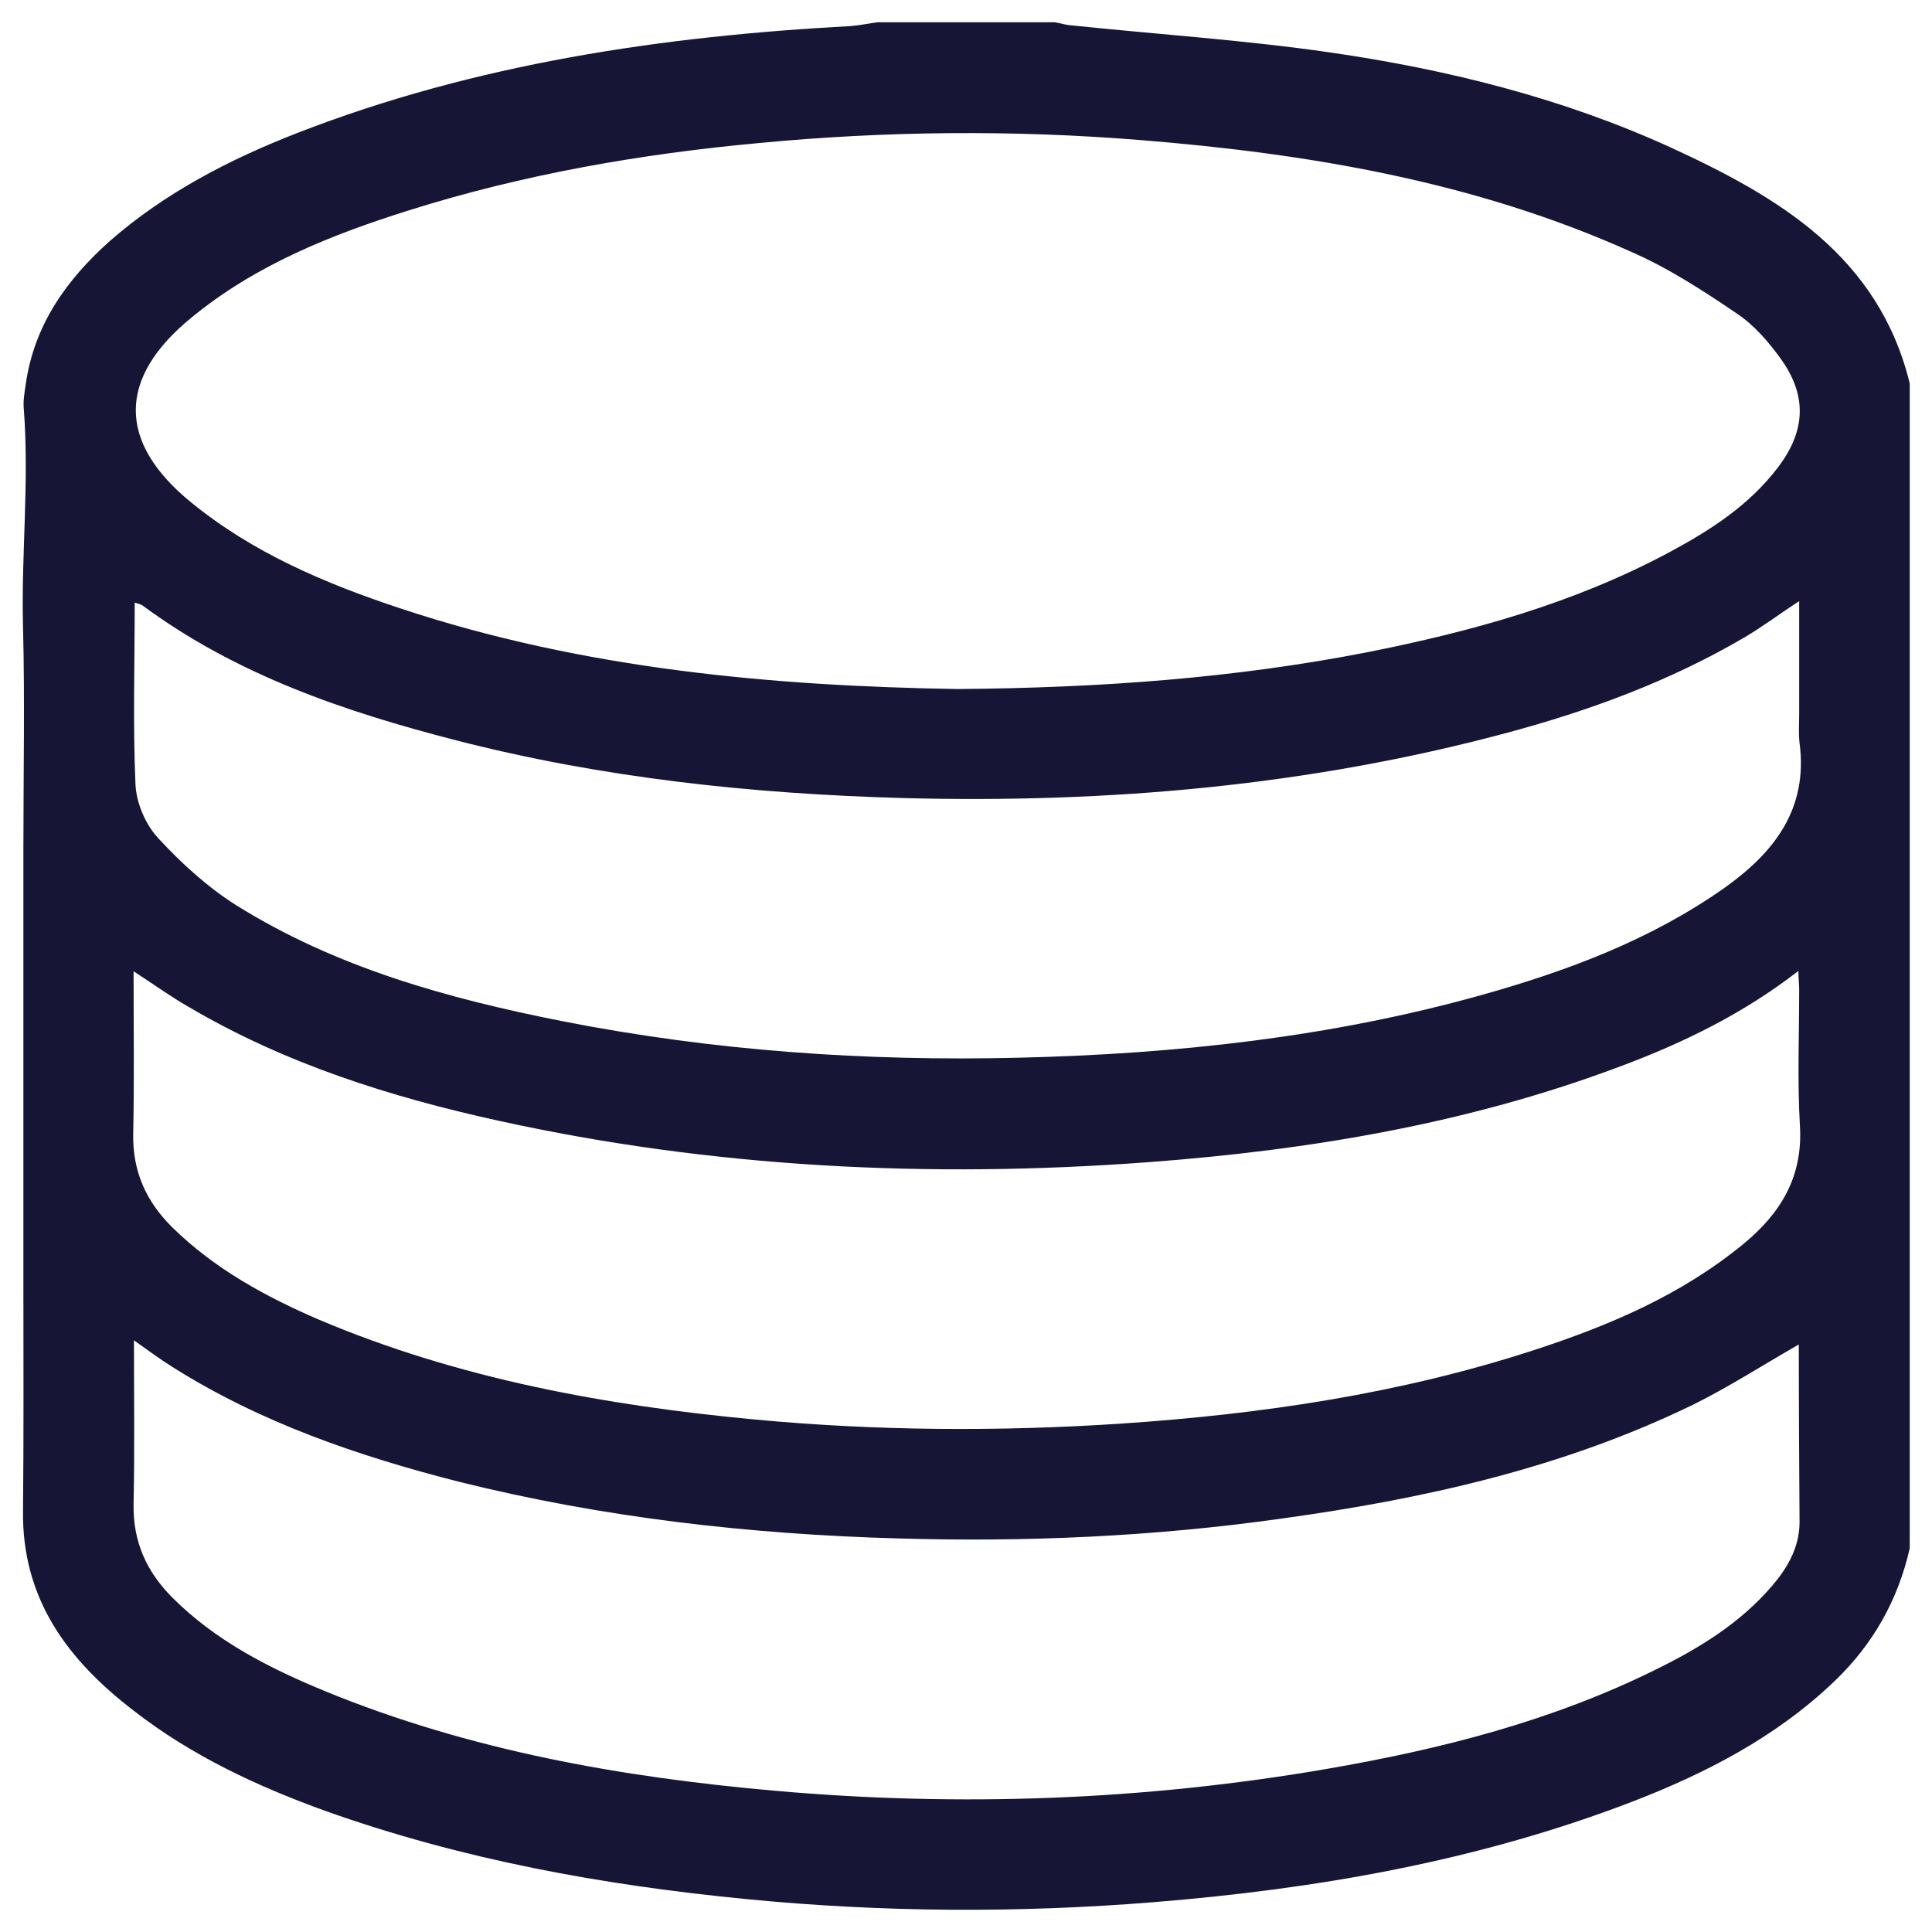
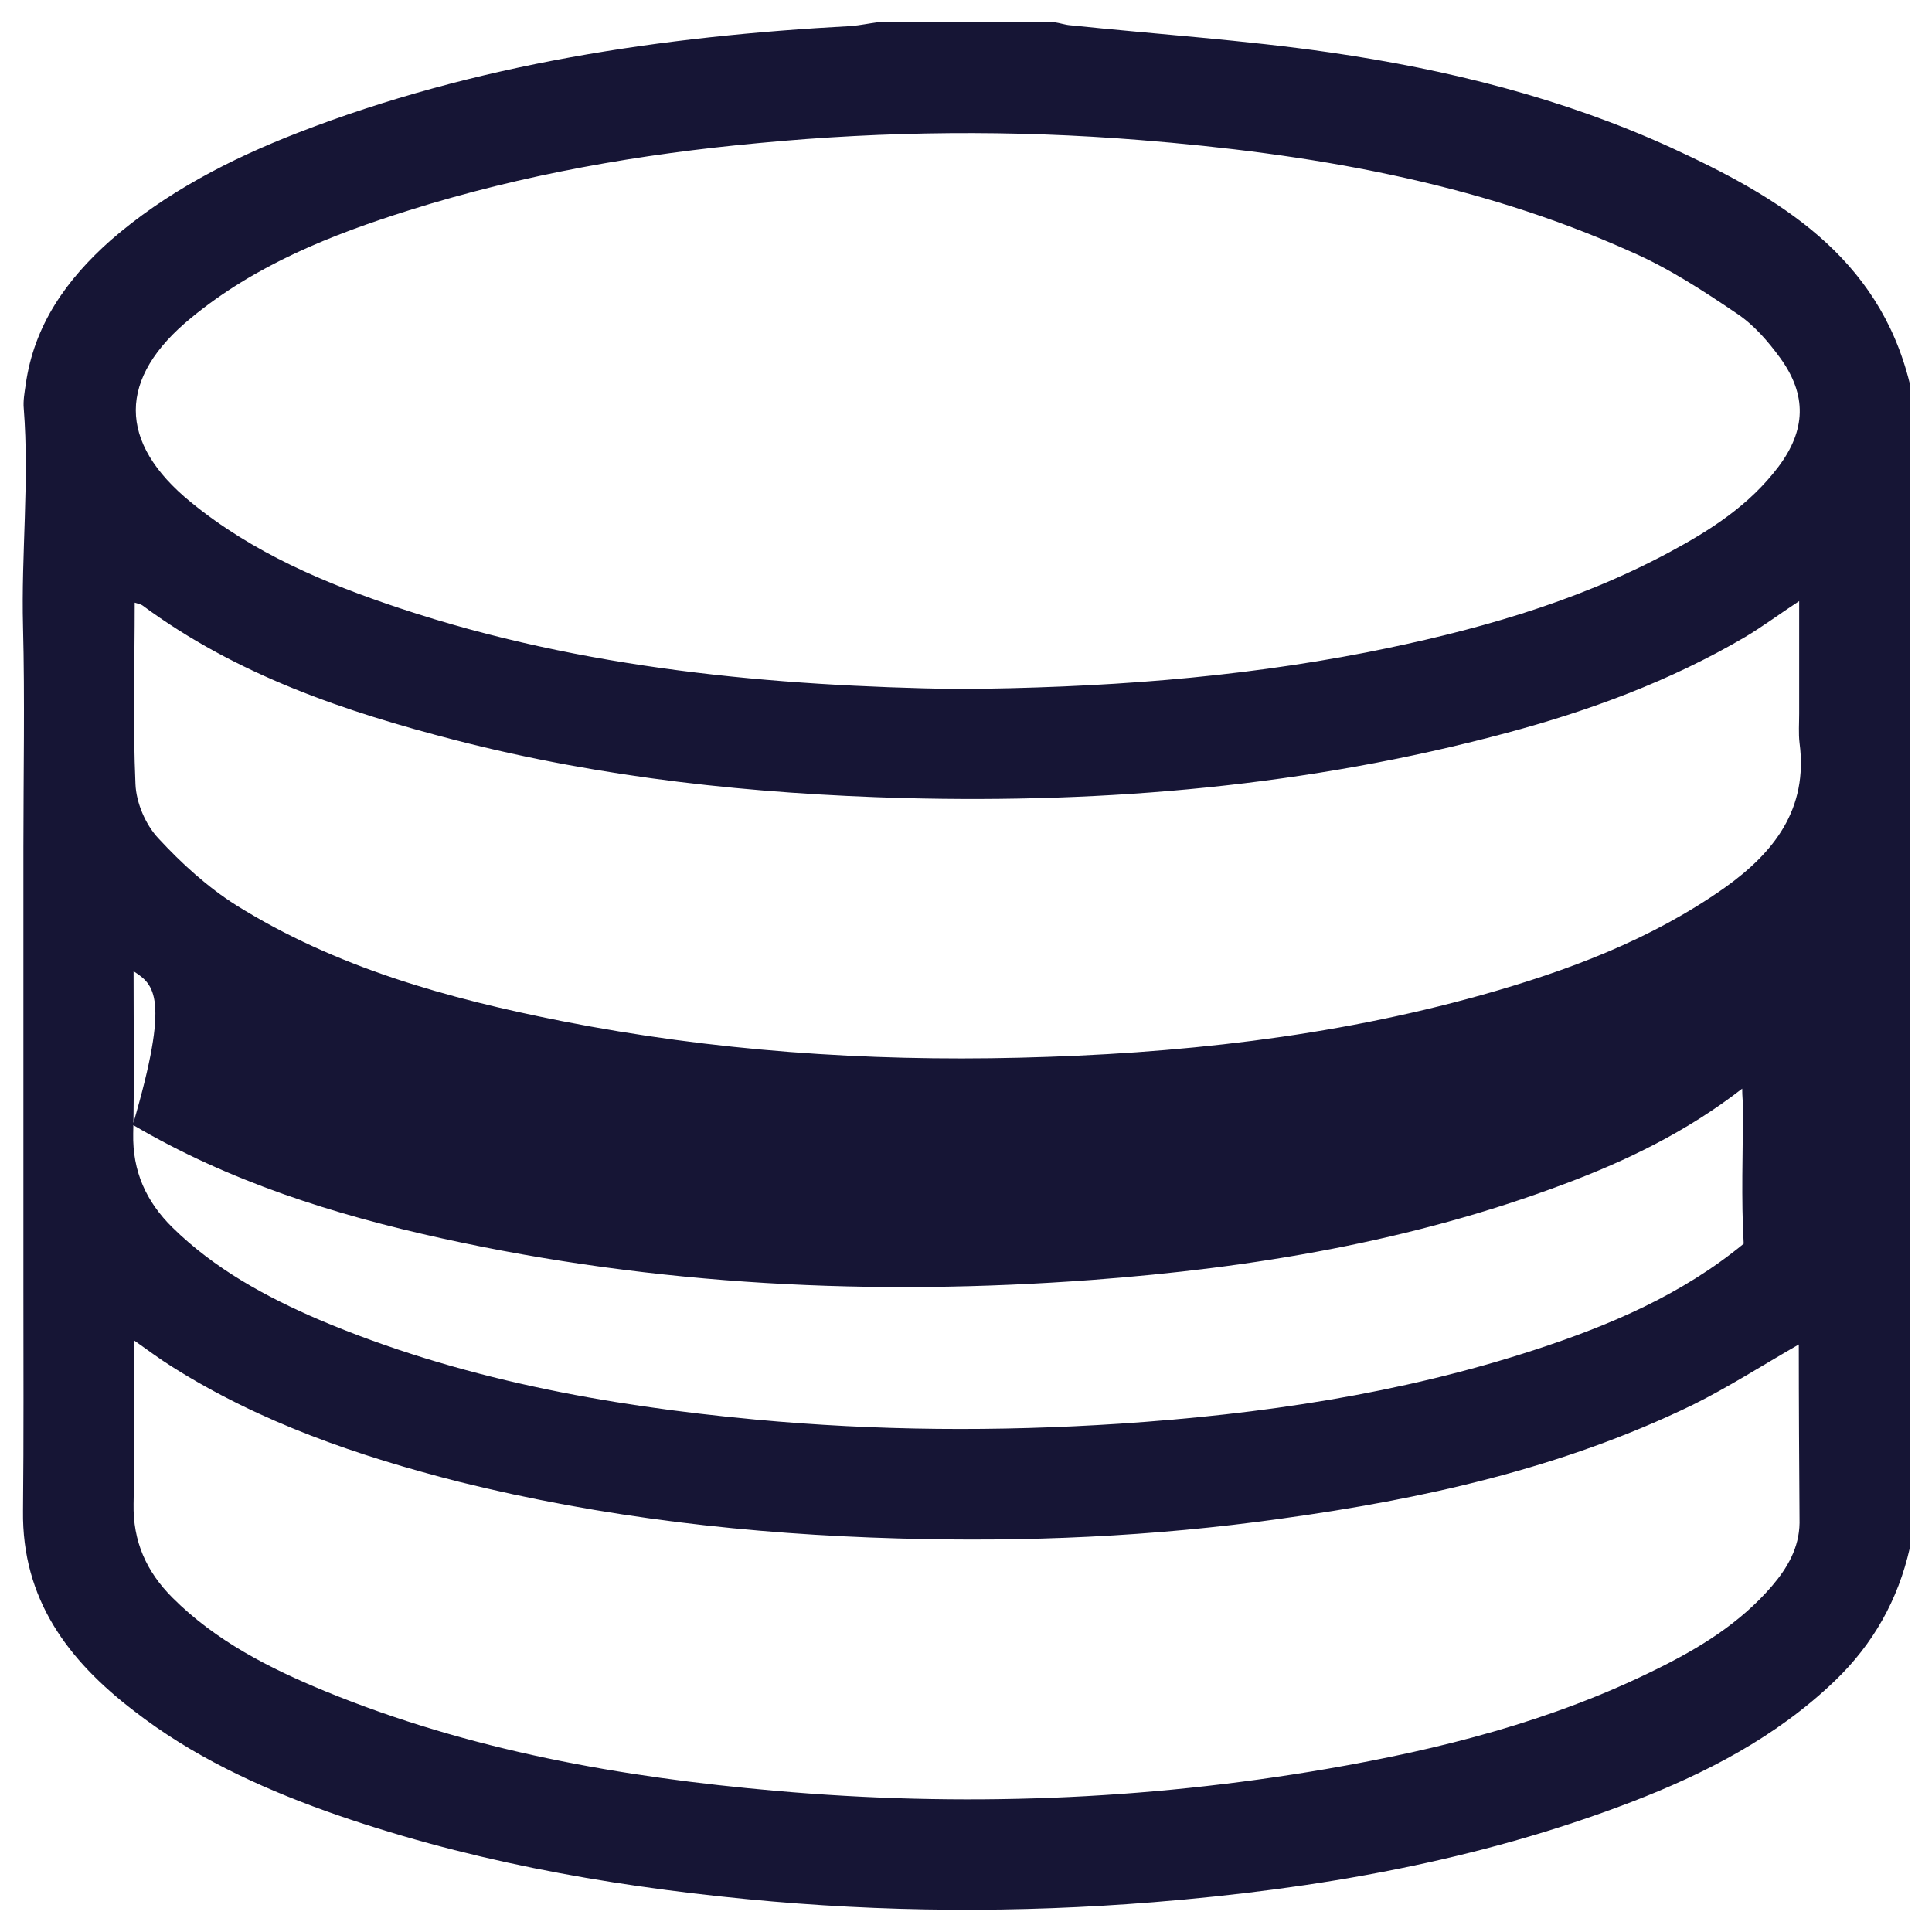
<svg xmlns="http://www.w3.org/2000/svg" version="1.1" id="Layer_1" x="0px" y="0px" viewBox="0 0 512 512" style="enable-background:new 0 0 512 512;" xml:space="preserve">
  <style type="text/css">
	.st0{fill:#161535;}
</style>
-   <path class="st0" d="M232.6,5.9c15.6,0,31.2,0,46.9,0c1.4,0.2,2.8,0.7,4.2,0.8c23,2.4,46,3.9,68.8,7.2c31.1,4.5,61.6,12.1,90.3,25.2  c28.5,13.1,55,28.7,63.3,62.5c0,102.9,0,205.7,0,308.7c-3.1,13.7-9.7,25.4-19.8,35.1c-15.5,14.9-34.3,24.6-54.1,32.2  c-40.7,15.6-83.2,23-126.5,26.5c-35.9,2.9-71.8,2.7-107.7-0.8c-38.2-3.7-75.6-10.5-111.8-23.4c-18-6.5-35.4-14.6-50.7-26.5  C18,440,5.8,423.8,6.1,400.4c0.2-19.6,0.1-39.1,0.1-58.6c0-19.6,0-39.1,0-58.6c0-19.5,0-39.1,0-58.6c0-19.6,0.4-39.1-0.1-58.6  c-0.5-19.2,1.7-38.4,0.2-57.7c-0.2-2,0.2-4.3,0.5-6.3c2.2-15.9,10.9-28,22.5-38.3C43.9,51,60.9,42.2,78.9,35.2  C126,16.9,175.4,9.6,225.6,6.9C227.9,6.7,230.3,6.2,232.6,5.9z M253.7,182.6c38.1-0.3,73.4-2.9,108.4-9.7c27.8-5.5,55-13,80.2-26.5  c11-5.9,21.3-12.5,29-22.7c7.3-9.7,7.6-19,0.5-28.8c-3.2-4.4-7-8.8-11.5-11.8c-9-6.1-18.2-12.1-28.1-16.4  C390.8,48.1,346.8,40.7,302,37.1c-33.6-2.7-67.2-2.4-100.8,0.8c-31.5,2.9-62.5,8.3-92.7,17.8c-20.7,6.5-40.8,14.5-57.8,28.5  c-19.6,16-19.6,33-0.1,48.9c16.4,13.4,35.5,21.5,55.4,28.1C154.7,177.4,205.2,181.8,253.7,182.6z M35.4,257.4c0,15.1,0.2,29-0.1,43  c-0.2,10,3.4,18,10.4,24.9c11.2,11,24.8,18.4,39,24.5c36.9,15.6,75.9,22.7,115.5,26.4c32.1,3,64.3,3.2,96.5,1.1  c37.5-2.5,74.3-7.9,110.1-19.6c19.9-6.5,38.9-14.6,55.3-28.1c9.8-8.1,15.7-17.7,14.9-31.2c-0.7-12-0.2-24.1-0.2-36.2  c0-1.4-0.2-2.8-0.2-4.9c-14.7,11.4-30.6,19.1-47.2,25.3c-40.4,15.2-82.4,22.2-125.2,25.4c-57.9,4.3-115.3,1.5-172.1-11  c-28.7-6.3-56.5-15.1-82-30.1C45.2,264.1,40.8,260.9,35.4,257.4z M476.7,356.3c-9.6,5.5-18.6,11.3-28.1,16  c-34.6,16.8-71.6,25-109.4,30.2c-33.5,4.7-67.3,6.2-101.2,5.2c-39.3-1.1-78.1-5.5-116.3-15C95,385.9,69,377,45.6,362.2  c-3.2-2-6.3-4.3-10.1-7c0,15.1,0.2,29.1-0.1,43.3c-0.2,10,3.4,18,10.3,24.9c11.5,11.5,25.7,18.7,40.5,24.8  c38.3,15.7,78.5,22.8,119.5,26.4c48.8,4.3,97.5,2.5,145.8-5.8c30.2-5.2,59.8-12.7,87.4-26.4c11.4-5.6,22.2-12.2,30.7-22.1  c4.1-4.8,7.2-10.1,7.3-16.7C476.8,387.9,476.7,372.1,476.7,356.3z M476.8,159.3c-5.2,3.4-9.6,6.7-14.3,9.5  c-19.9,11.7-41.4,19.6-63.5,25.5c-52.3,14-105.5,18.6-159.4,17.2c-40.1-1.1-79.8-5.3-118.7-15.3c-29.5-7.6-58.2-17.3-83.2-35.8  c-0.5-0.3-1.1-0.4-2-0.7c0,16.3-0.5,32.2,0.2,48.1c0.2,5,2.7,10.8,6.1,14.4c6.1,6.6,13,12.9,20.6,17.7c26.4,16.5,56,24.7,86.3,30.7  c40.1,7.9,80.6,10.7,121.3,9.7c41.4-1,82.4-5.4,122.4-16.6c22.8-6.4,44.8-14.6,64.4-28.4c13.2-9.4,22.2-20.9,19.9-38.4  c-0.3-2.5-0.1-5.2-0.1-7.8C476.8,179.4,476.8,169.7,476.8,159.3z" />
+   <path class="st0" d="M232.6,5.9c15.6,0,31.2,0,46.9,0c1.4,0.2,2.8,0.7,4.2,0.8c23,2.4,46,3.9,68.8,7.2c31.1,4.5,61.6,12.1,90.3,25.2  c28.5,13.1,55,28.7,63.3,62.5c0,102.9,0,205.7,0,308.7c-3.1,13.7-9.7,25.4-19.8,35.1c-15.5,14.9-34.3,24.6-54.1,32.2  c-40.7,15.6-83.2,23-126.5,26.5c-35.9,2.9-71.8,2.7-107.7-0.8c-38.2-3.7-75.6-10.5-111.8-23.4c-18-6.5-35.4-14.6-50.7-26.5  C18,440,5.8,423.8,6.1,400.4c0.2-19.6,0.1-39.1,0.1-58.6c0-19.6,0-39.1,0-58.6c0-19.5,0-39.1,0-58.6c0-19.6,0.4-39.1-0.1-58.6  c-0.5-19.2,1.7-38.4,0.2-57.7c-0.2-2,0.2-4.3,0.5-6.3c2.2-15.9,10.9-28,22.5-38.3C43.9,51,60.9,42.2,78.9,35.2  C126,16.9,175.4,9.6,225.6,6.9C227.9,6.7,230.3,6.2,232.6,5.9z M253.7,182.6c38.1-0.3,73.4-2.9,108.4-9.7c27.8-5.5,55-13,80.2-26.5  c11-5.9,21.3-12.5,29-22.7c7.3-9.7,7.6-19,0.5-28.8c-3.2-4.4-7-8.8-11.5-11.8c-9-6.1-18.2-12.1-28.1-16.4  C390.8,48.1,346.8,40.7,302,37.1c-33.6-2.7-67.2-2.4-100.8,0.8c-31.5,2.9-62.5,8.3-92.7,17.8c-20.7,6.5-40.8,14.5-57.8,28.5  c-19.6,16-19.6,33-0.1,48.9c16.4,13.4,35.5,21.5,55.4,28.1C154.7,177.4,205.2,181.8,253.7,182.6z M35.4,257.4c0,15.1,0.2,29-0.1,43  c-0.2,10,3.4,18,10.4,24.9c11.2,11,24.8,18.4,39,24.5c36.9,15.6,75.9,22.7,115.5,26.4c32.1,3,64.3,3.2,96.5,1.1  c37.5-2.5,74.3-7.9,110.1-19.6c19.9-6.5,38.9-14.6,55.3-28.1c-0.7-12-0.2-24.1-0.2-36.2  c0-1.4-0.2-2.8-0.2-4.9c-14.7,11.4-30.6,19.1-47.2,25.3c-40.4,15.2-82.4,22.2-125.2,25.4c-57.9,4.3-115.3,1.5-172.1-11  c-28.7-6.3-56.5-15.1-82-30.1C45.2,264.1,40.8,260.9,35.4,257.4z M476.7,356.3c-9.6,5.5-18.6,11.3-28.1,16  c-34.6,16.8-71.6,25-109.4,30.2c-33.5,4.7-67.3,6.2-101.2,5.2c-39.3-1.1-78.1-5.5-116.3-15C95,385.9,69,377,45.6,362.2  c-3.2-2-6.3-4.3-10.1-7c0,15.1,0.2,29.1-0.1,43.3c-0.2,10,3.4,18,10.3,24.9c11.5,11.5,25.7,18.7,40.5,24.8  c38.3,15.7,78.5,22.8,119.5,26.4c48.8,4.3,97.5,2.5,145.8-5.8c30.2-5.2,59.8-12.7,87.4-26.4c11.4-5.6,22.2-12.2,30.7-22.1  c4.1-4.8,7.2-10.1,7.3-16.7C476.8,387.9,476.7,372.1,476.7,356.3z M476.8,159.3c-5.2,3.4-9.6,6.7-14.3,9.5  c-19.9,11.7-41.4,19.6-63.5,25.5c-52.3,14-105.5,18.6-159.4,17.2c-40.1-1.1-79.8-5.3-118.7-15.3c-29.5-7.6-58.2-17.3-83.2-35.8  c-0.5-0.3-1.1-0.4-2-0.7c0,16.3-0.5,32.2,0.2,48.1c0.2,5,2.7,10.8,6.1,14.4c6.1,6.6,13,12.9,20.6,17.7c26.4,16.5,56,24.7,86.3,30.7  c40.1,7.9,80.6,10.7,121.3,9.7c41.4-1,82.4-5.4,122.4-16.6c22.8-6.4,44.8-14.6,64.4-28.4c13.2-9.4,22.2-20.9,19.9-38.4  c-0.3-2.5-0.1-5.2-0.1-7.8C476.8,179.4,476.8,169.7,476.8,159.3z" />
</svg>